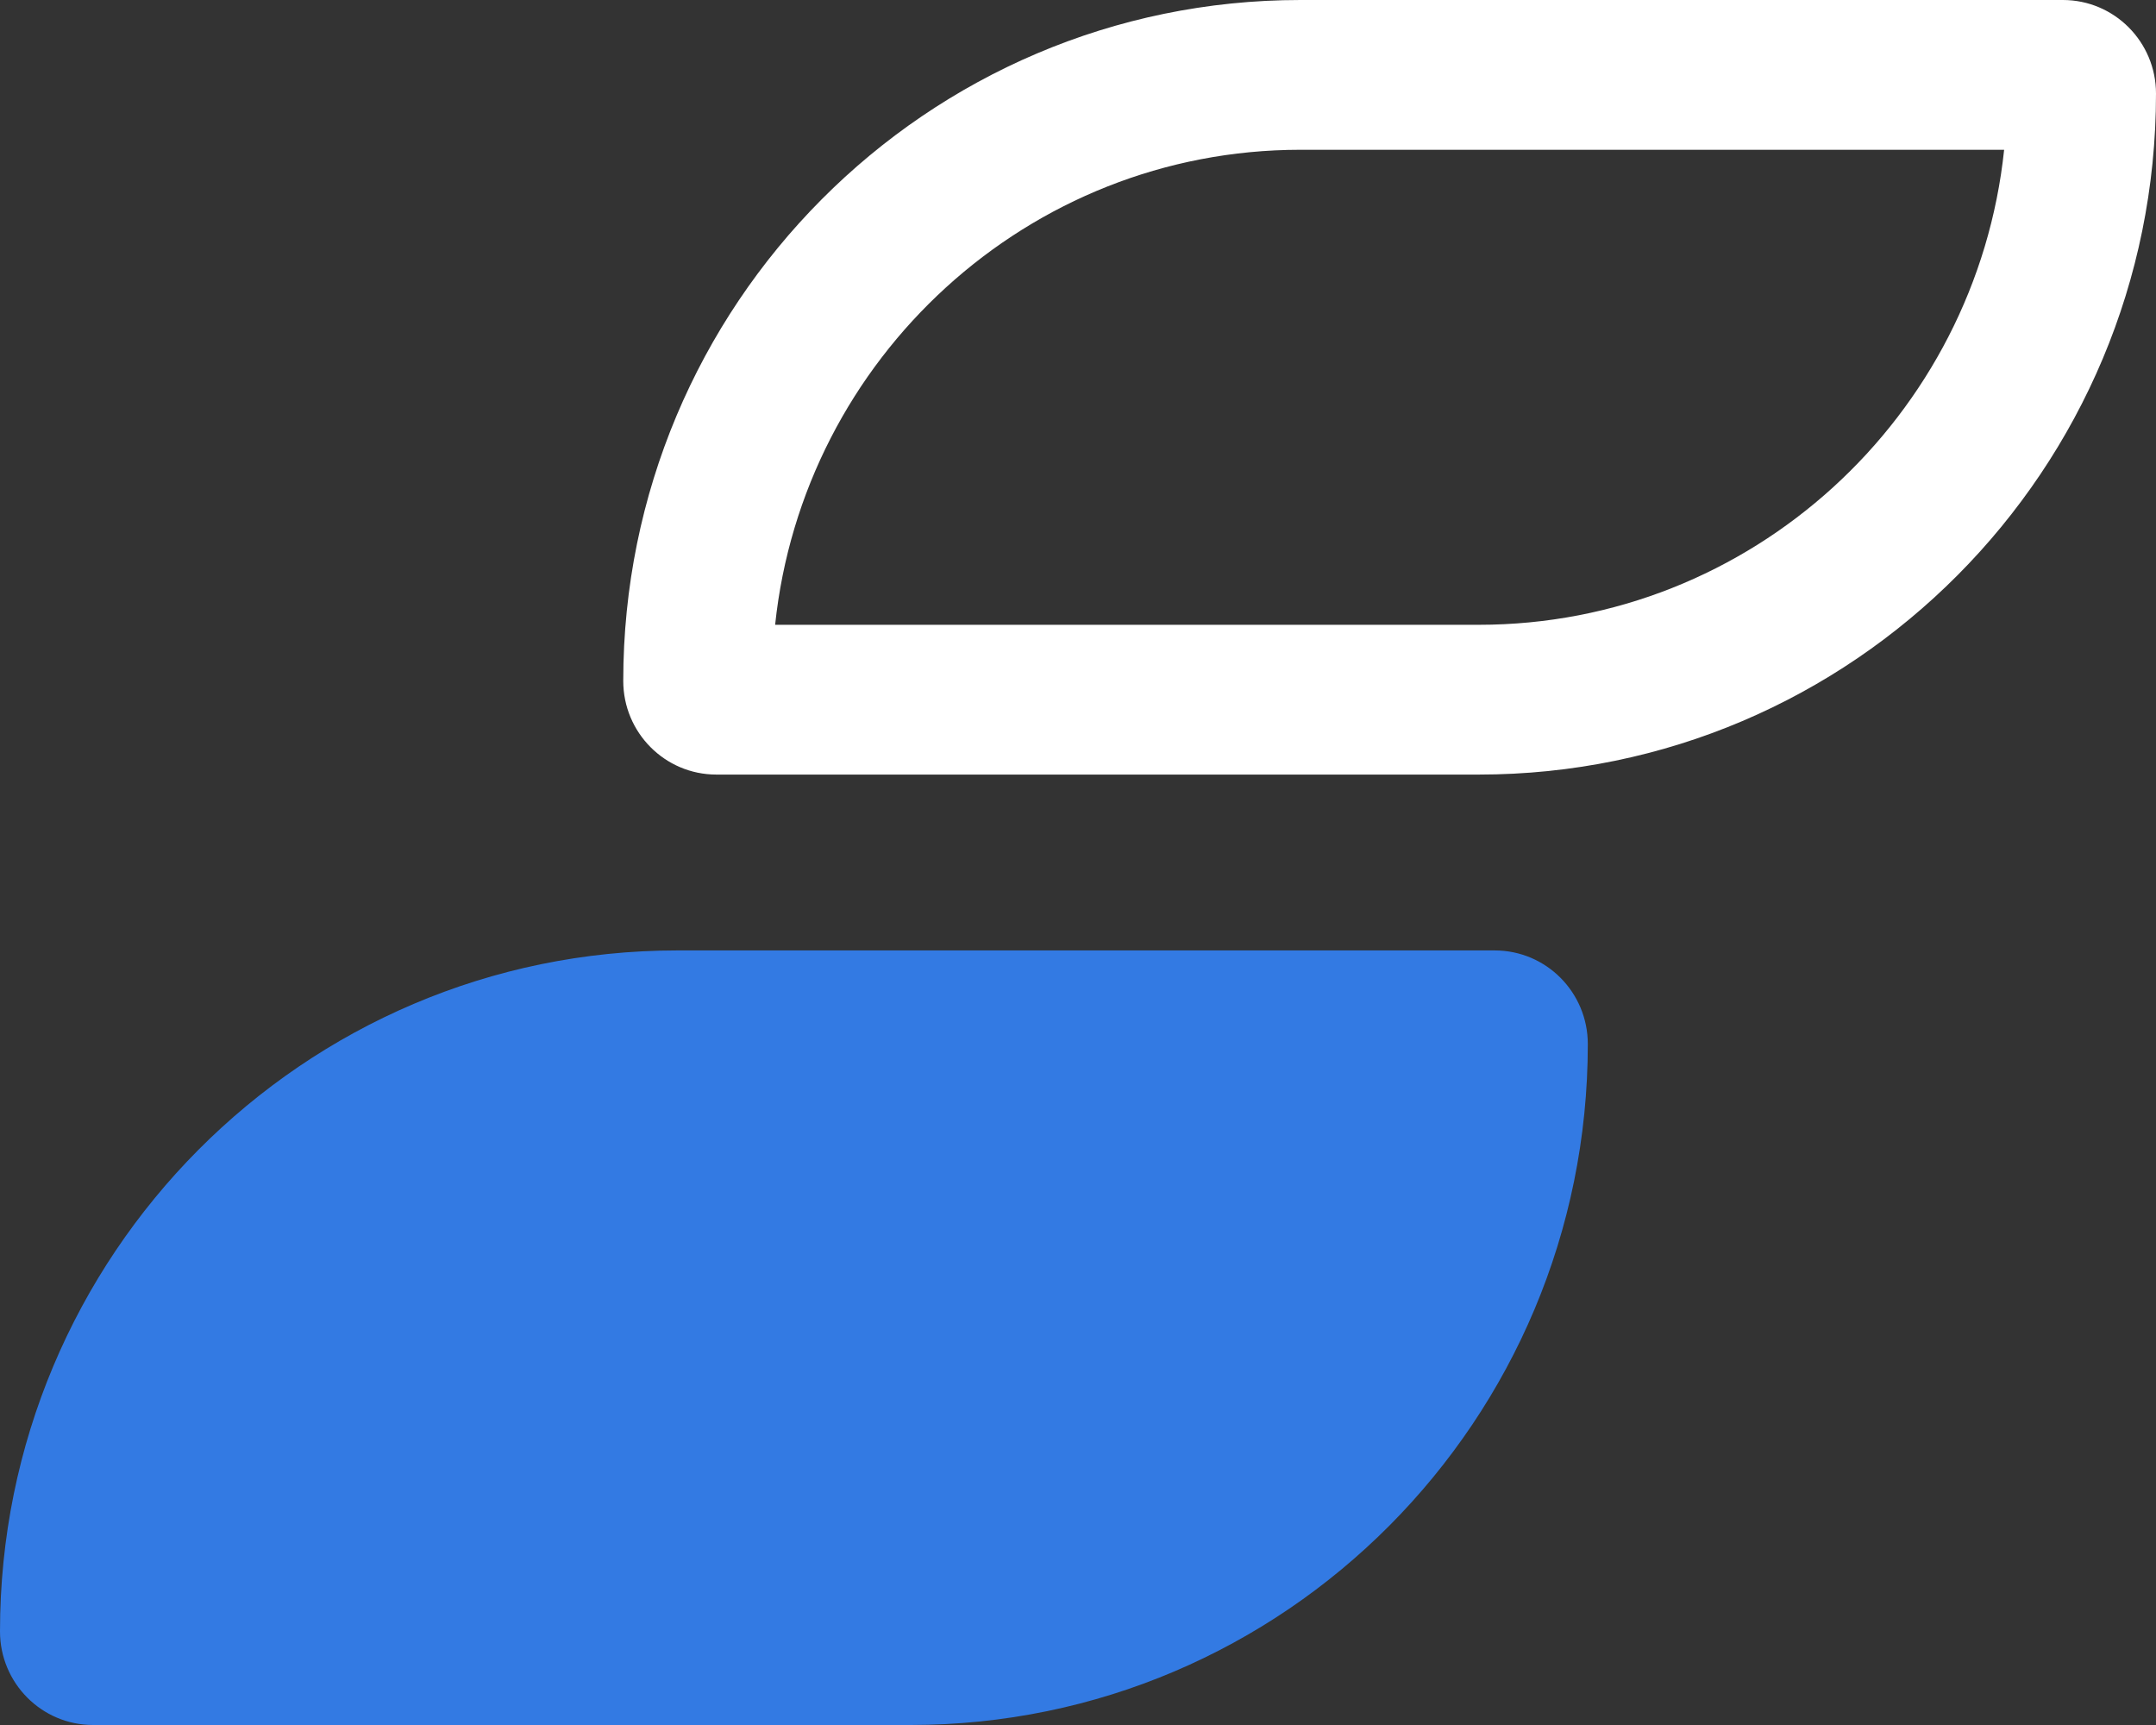
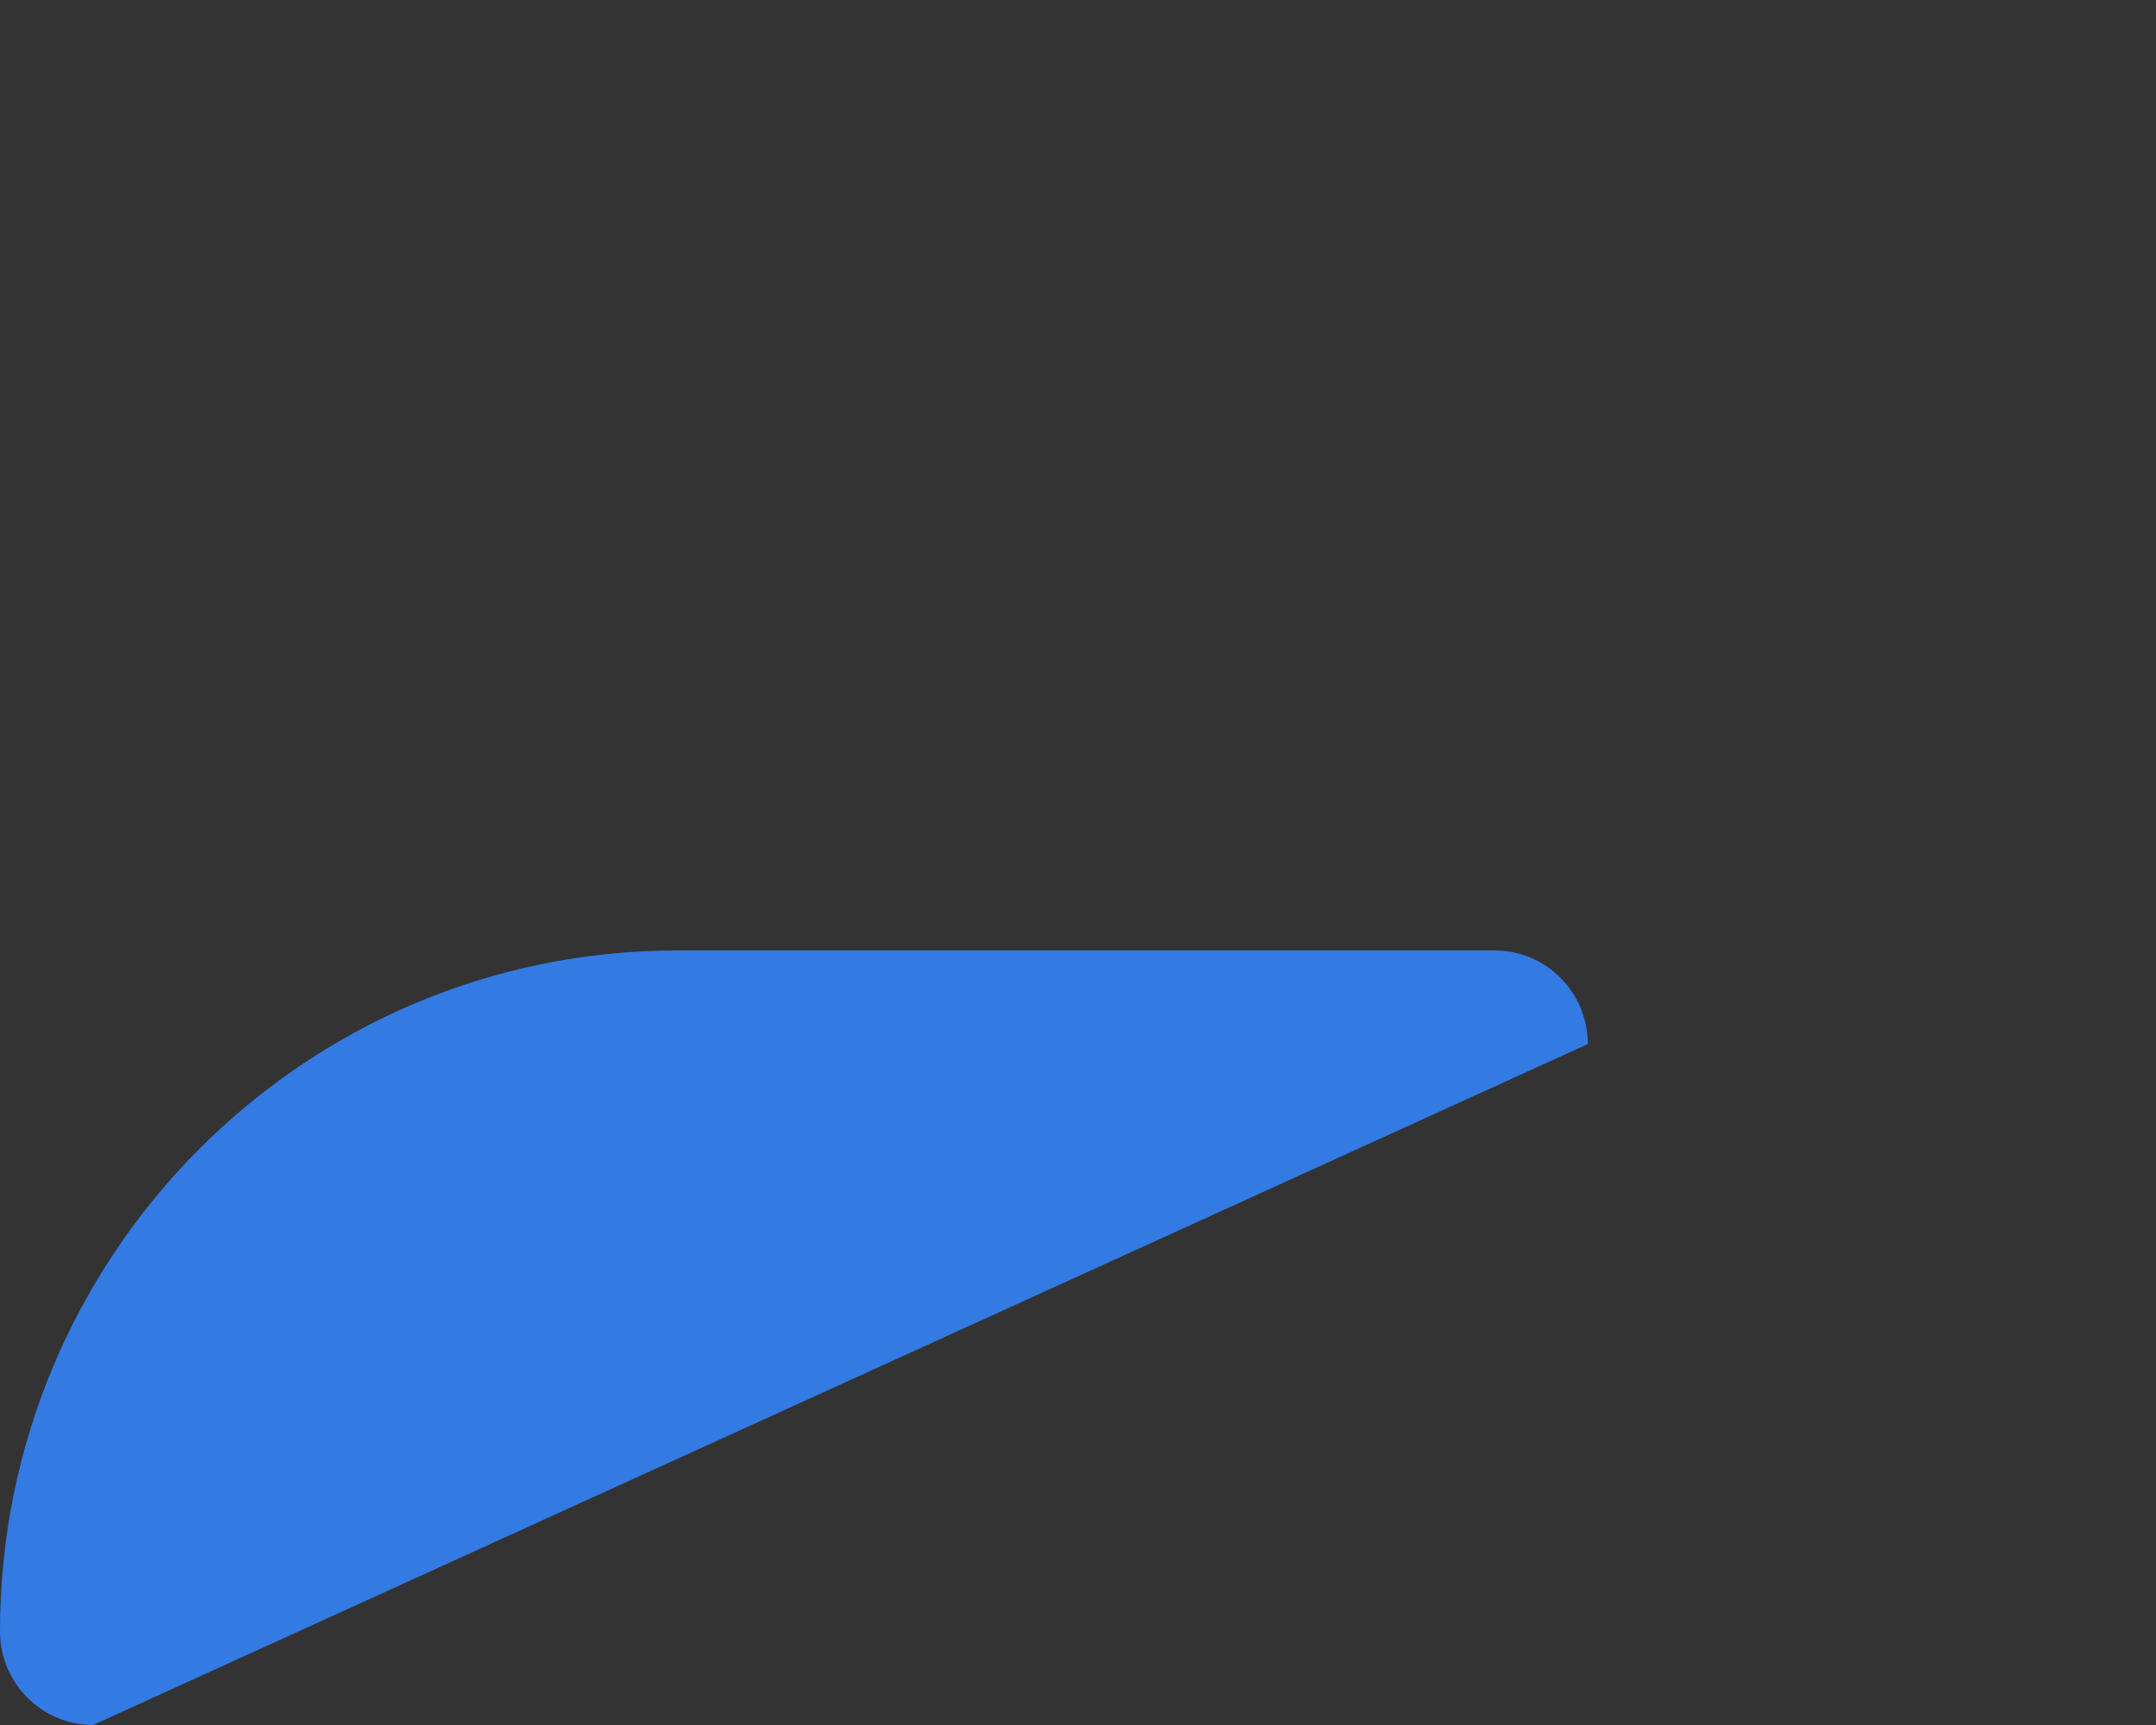
<svg xmlns="http://www.w3.org/2000/svg" width="50px" height="40px" viewBox="0 0 50 40" version="1.1">
  <rect x="0" y="0" width="50" height="40" fill="#333333" stroke="none" />
  <title>Group</title>
  <g id="Symbols" stroke="none" stroke-width="1" fill="none" fill-rule="evenodd">
    <g id="Header/Main-Nav" transform="translate(-142, -16)">
      <g id="Group" transform="translate(142, 16)">
-         <path d="M47.841,0 L30.159,0 C21.485,0 14.454,7.069 14.454,15.79 C14.454,16.989 15.421,17.961 16.613,17.961 L34.296,17.961 C42.969,17.961 50,10.891 50,2.17 C50,0.972 49.034,0 47.841,0 M46.478,3.473 C45.829,9.655 40.613,14.488 34.296,14.488 L17.976,14.488 C18.625,8.306 23.841,3.473 30.159,3.473 L46.478,3.473" id="Fill-1" fill="#FFFFFF" />
-         <path d="M15.705,22.039 L34.664,22.039 C35.857,22.039 36.823,23.011 36.823,24.21 C36.823,32.931 29.792,40 21.118,40 L2.159,40 C0.966,40 0,39.028 0,37.83 C0,29.109 7.031,22.039 15.705,22.039" id="Fill-3" fill="#337AE3" />
+         <path d="M15.705,22.039 L34.664,22.039 C35.857,22.039 36.823,23.011 36.823,24.21 L2.159,40 C0.966,40 0,39.028 0,37.83 C0,29.109 7.031,22.039 15.705,22.039" id="Fill-3" fill="#337AE3" />
      </g>
    </g>
  </g>
</svg>